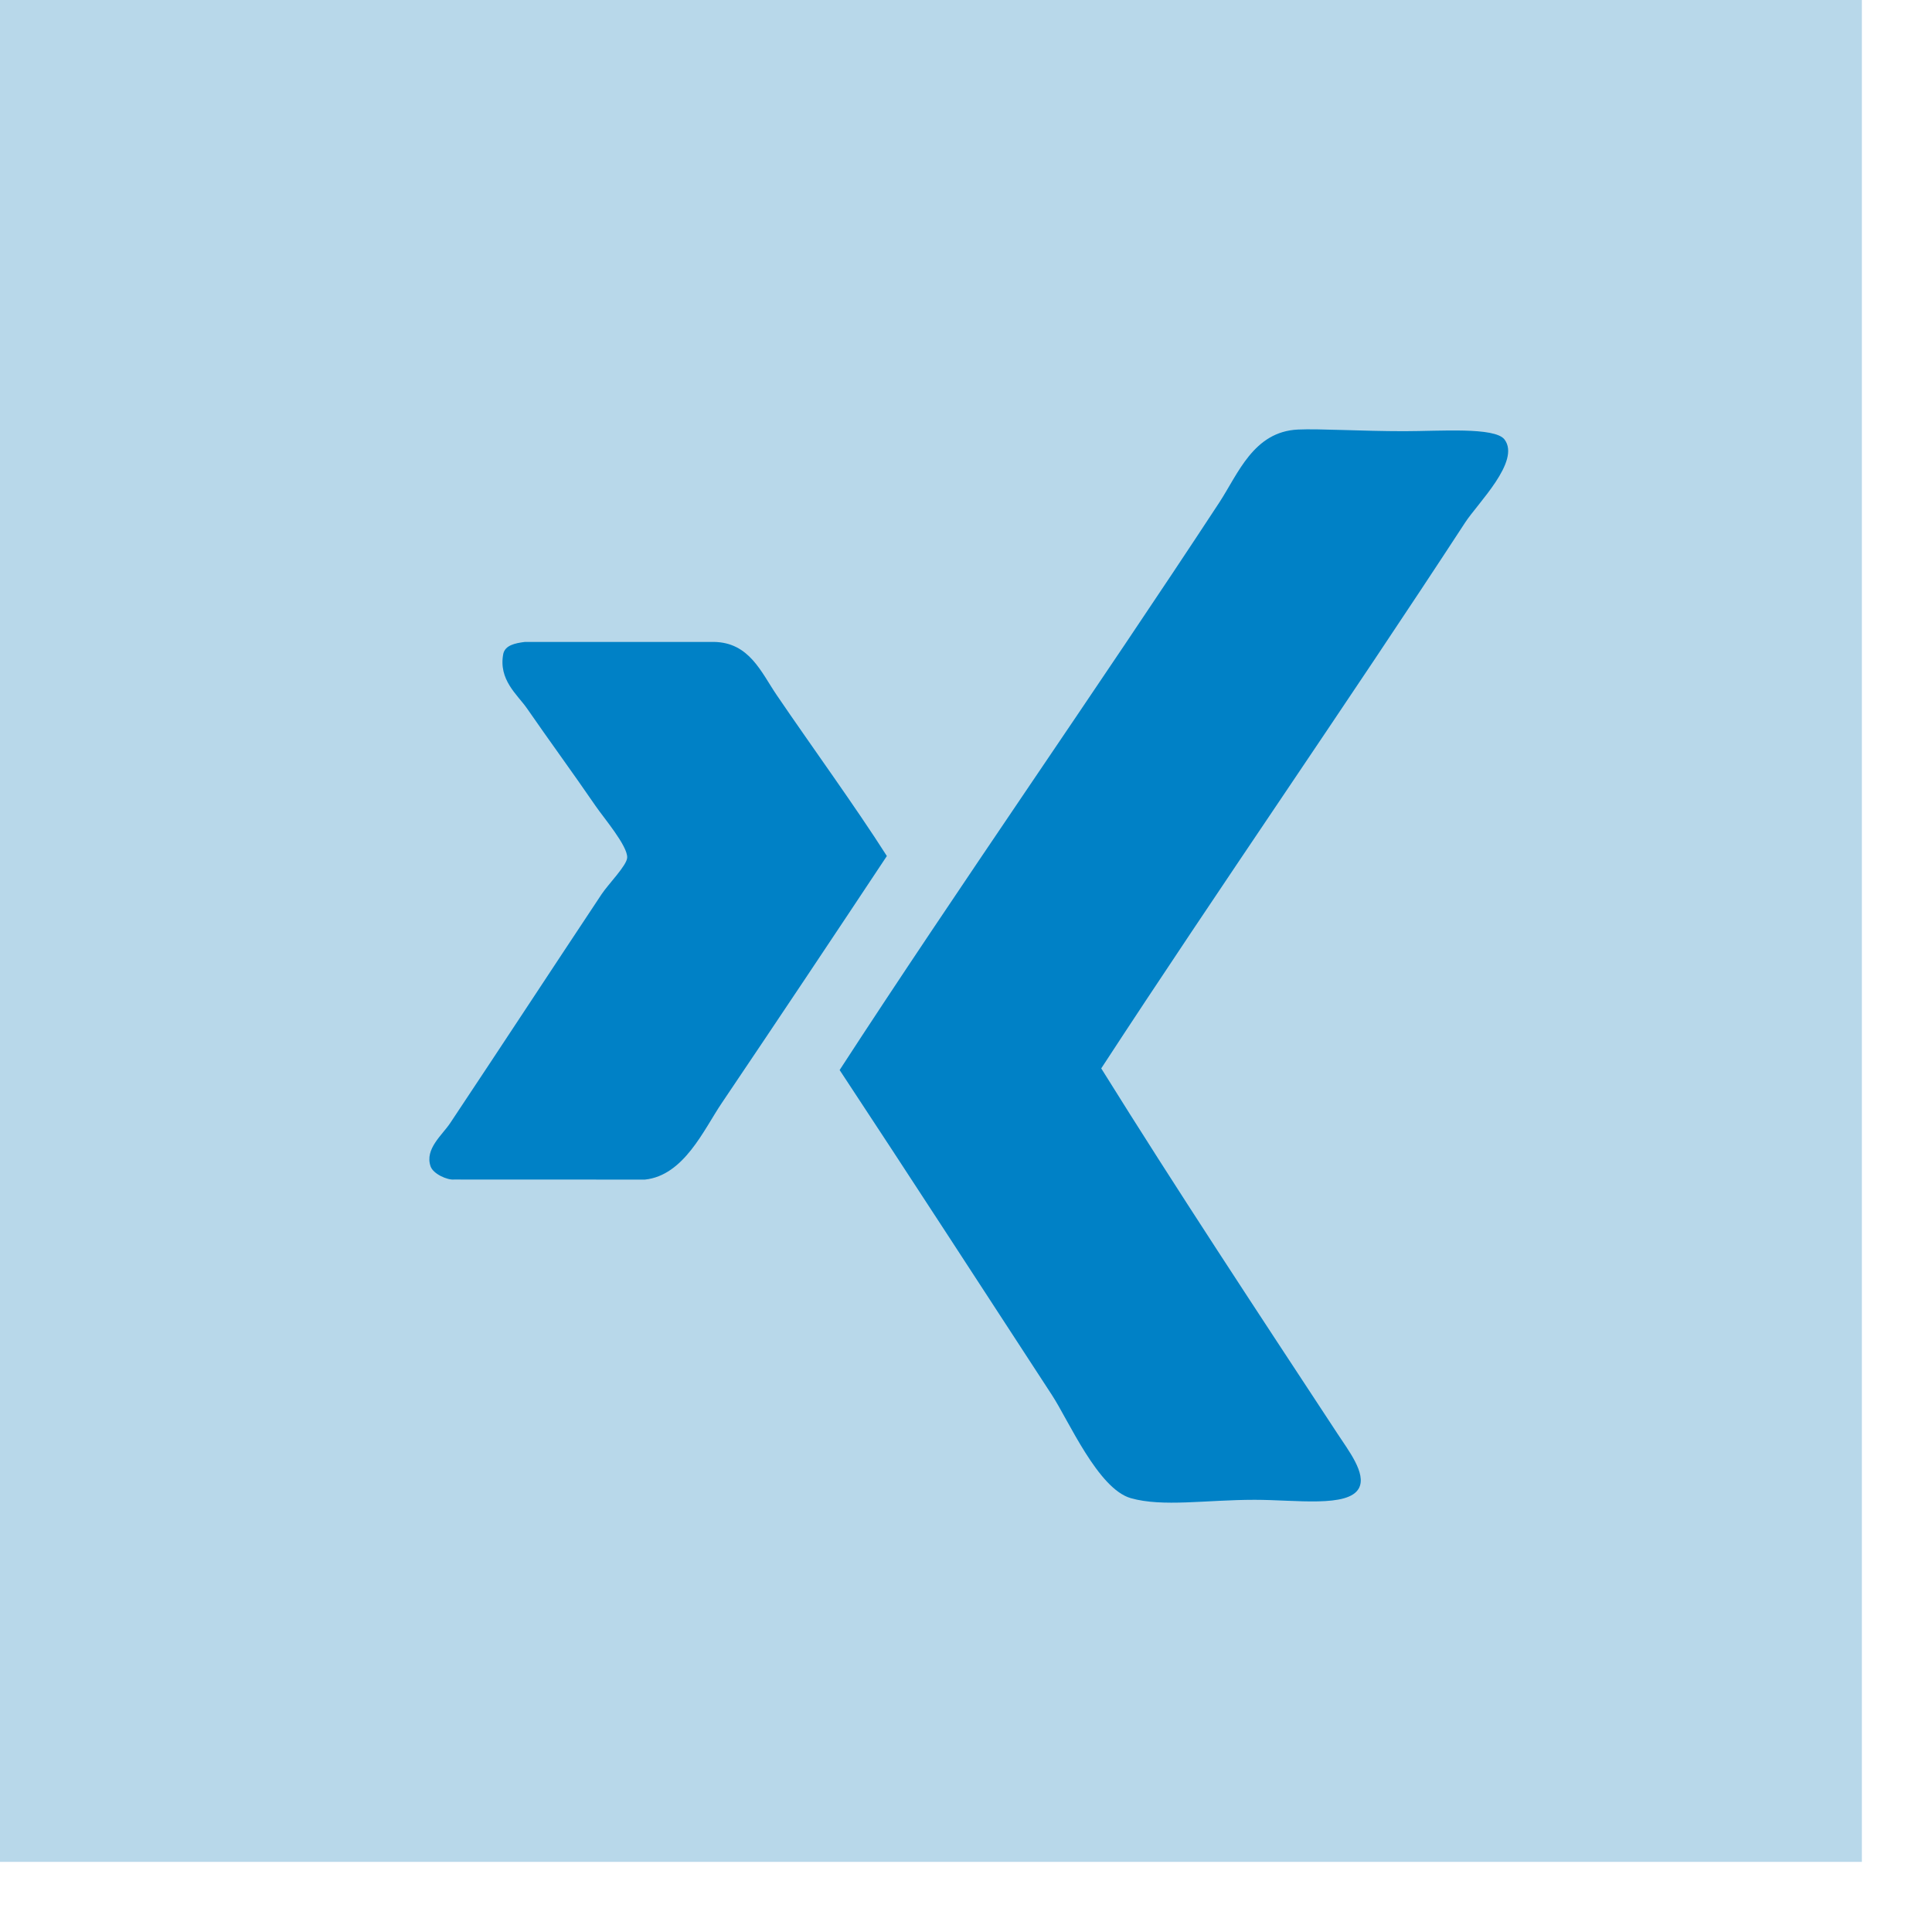
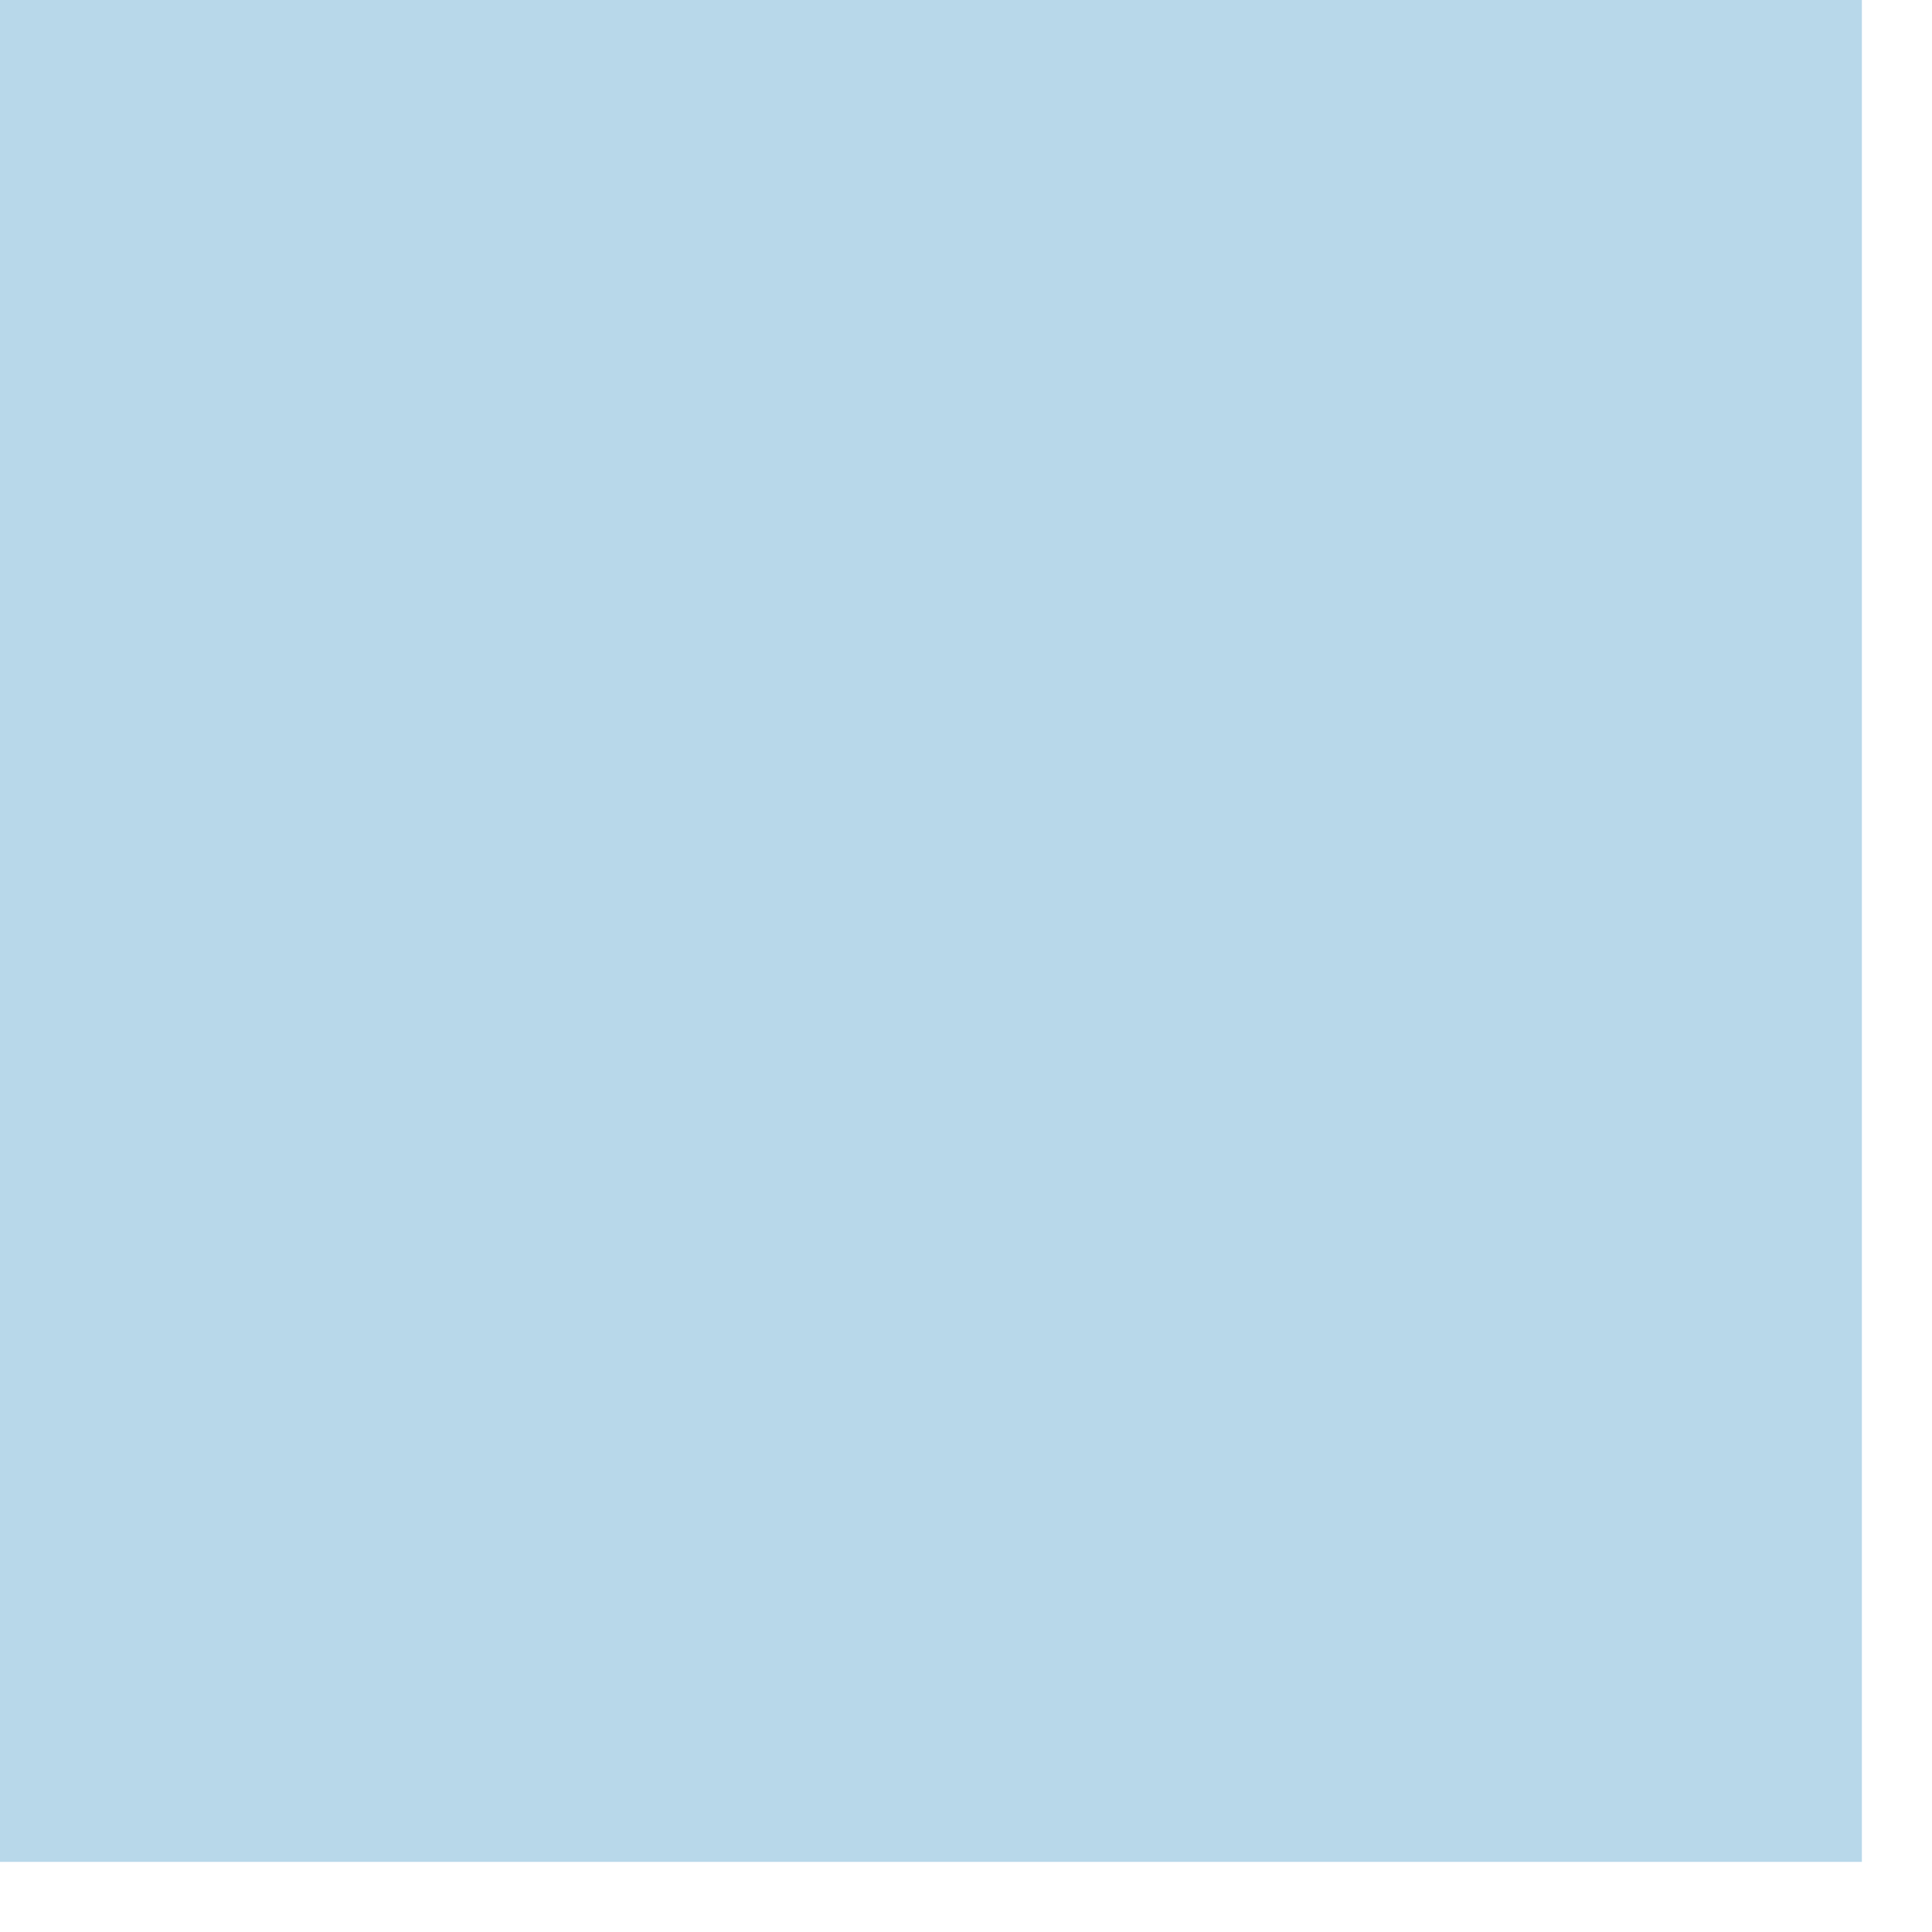
<svg xmlns="http://www.w3.org/2000/svg" width="27" height="27" viewBox="0 0 27 27" fill="none">
  <g id="Xing">
    <rect id="Rectangle 63" width="26.02" height="26.02" fill="#B8D8EA" />
-     <path id="Vector" fill-rule="evenodd" clip-rule="evenodd" d="M15.39 14.931C16.448 16.63 17.555 18.306 18.689 20.032C18.842 20.267 19.1 20.594 18.991 20.798C18.843 21.072 18.111 20.96 17.534 20.96C16.855 20.96 16.25 21.064 15.803 20.937C15.346 20.807 14.933 19.851 14.703 19.499C13.731 18.009 12.694 16.409 11.734 14.954C13.38 12.419 15.322 9.642 17.039 7.024C17.302 6.623 17.517 6.032 18.139 6.003C18.434 5.989 19.022 6.026 19.623 6.026C20.122 6.026 20.891 5.965 21.026 6.142C21.255 6.446 20.648 7.036 20.476 7.302C18.798 9.873 17.052 12.384 15.39 14.931ZM9.013 16.485C9.558 16.428 9.836 15.787 10.085 15.418C10.872 14.251 11.675 13.048 12.394 11.963C11.95 11.266 11.358 10.454 10.854 9.713C10.637 9.394 10.472 8.977 9.975 8.971C9.096 8.971 8.215 8.971 7.336 8.971C7.192 8.989 7.063 9.019 7.034 9.134C6.962 9.499 7.229 9.706 7.364 9.899C7.676 10.351 7.989 10.776 8.326 11.267C8.433 11.424 8.774 11.823 8.765 11.986C8.76 12.095 8.5 12.357 8.408 12.496C7.656 13.629 7.039 14.572 6.291 15.696C6.18 15.863 5.934 16.057 6.017 16.299C6.052 16.405 6.251 16.494 6.346 16.484C7.235 16.485 8.124 16.485 9.013 16.485Z" fill="#0081C6" />
  </g>
</svg>